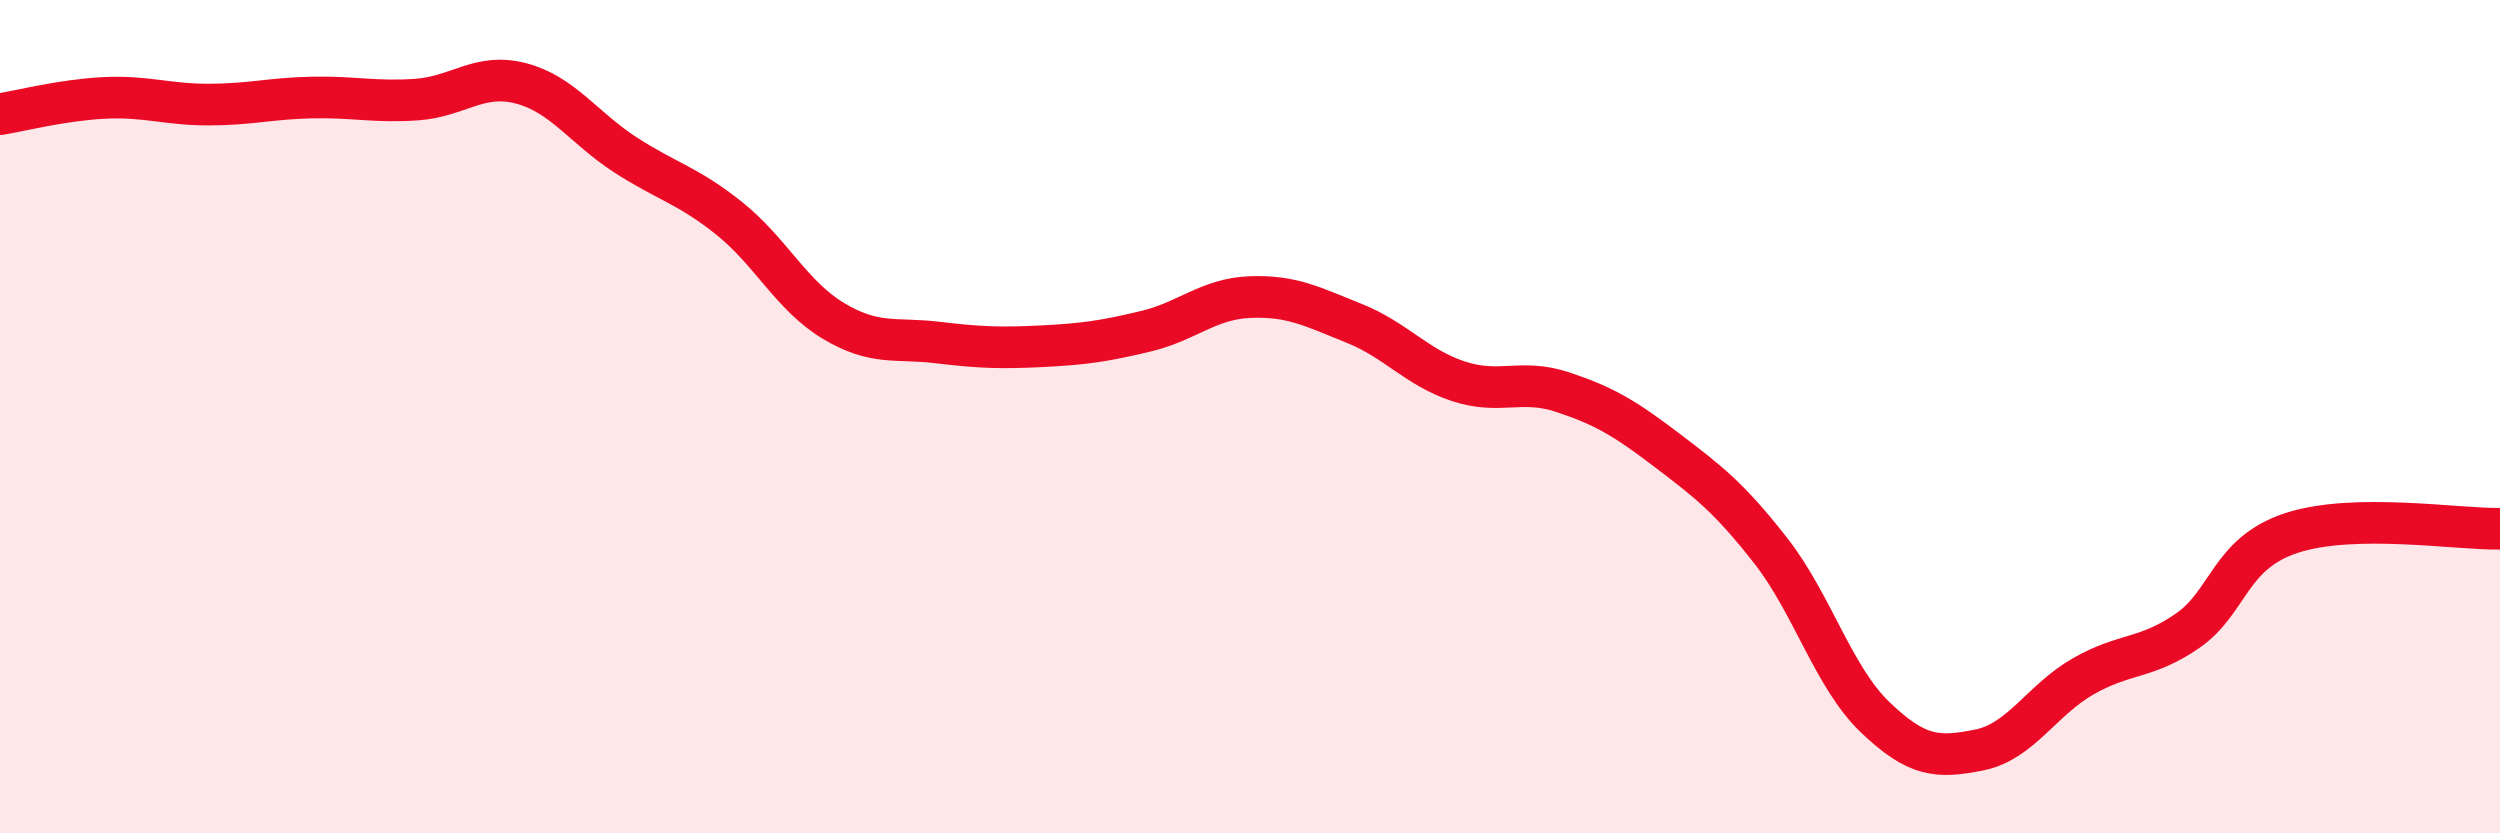
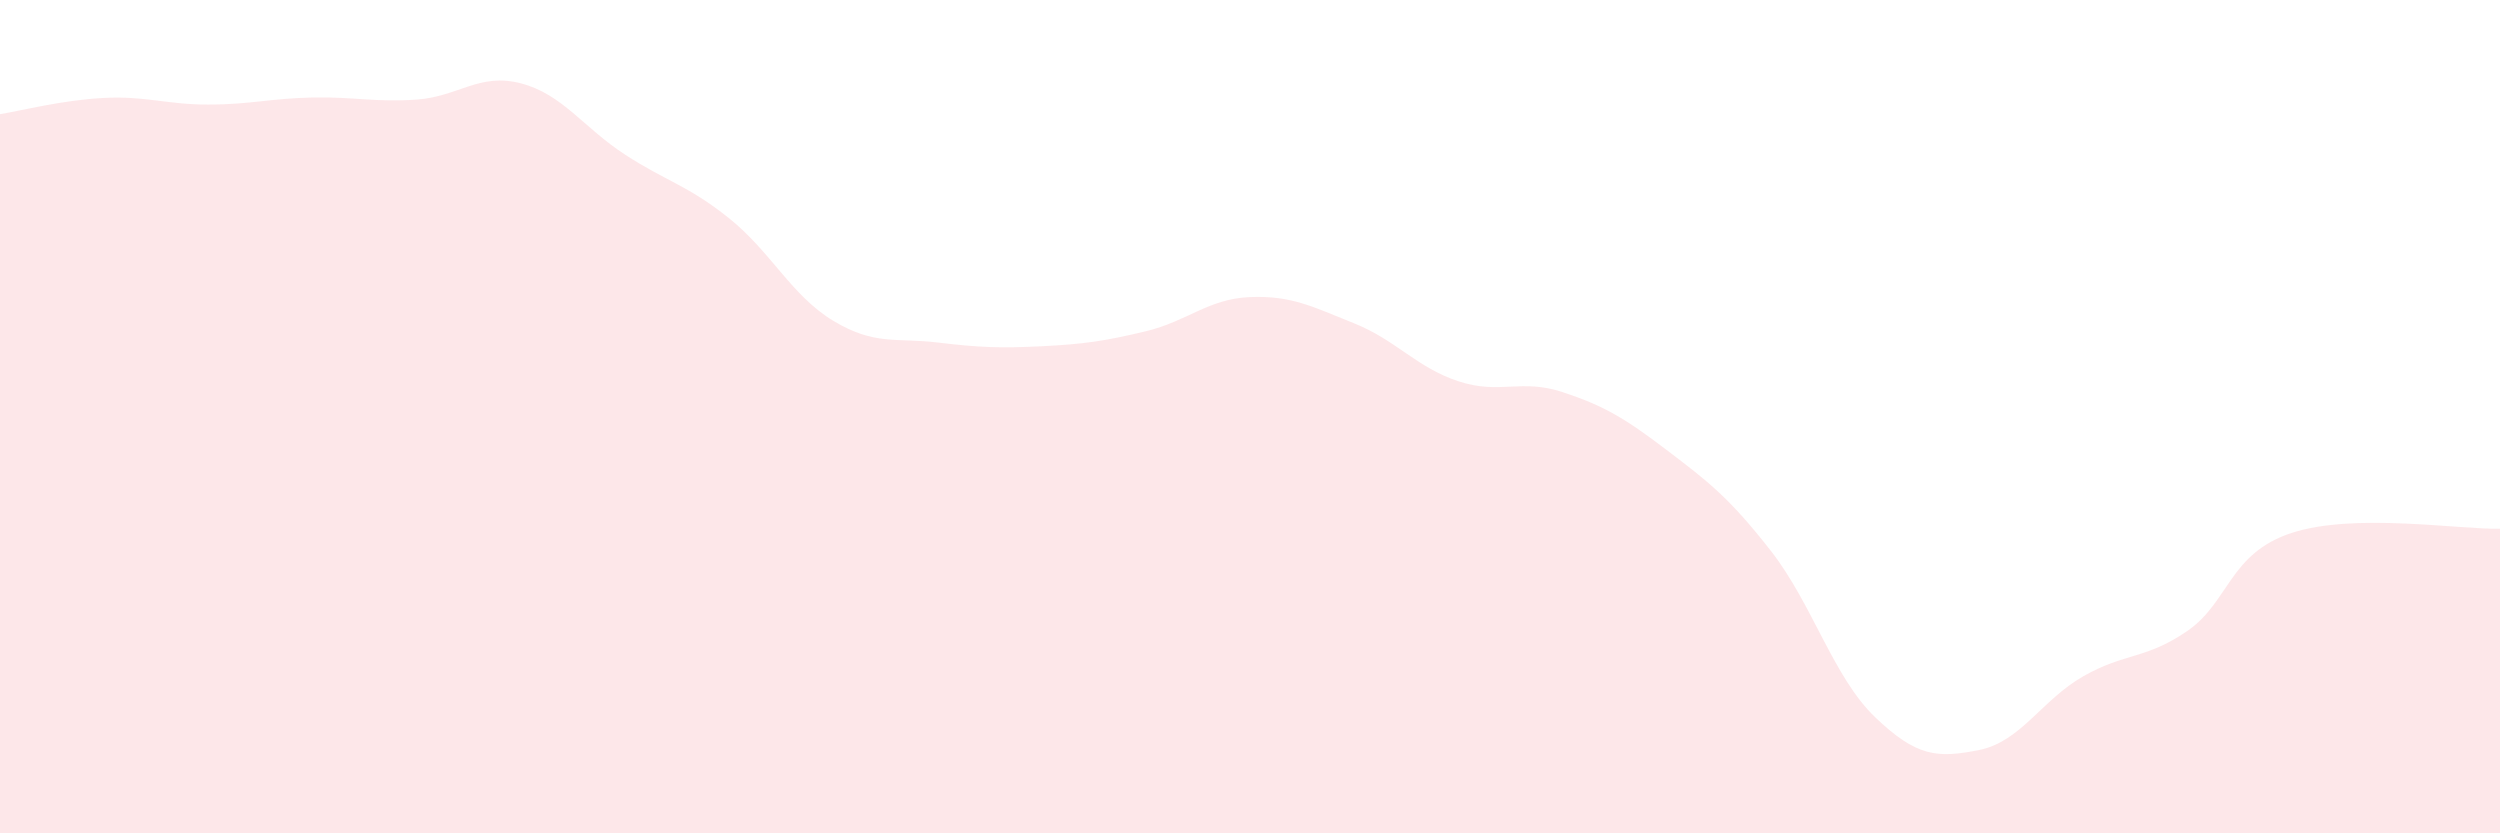
<svg xmlns="http://www.w3.org/2000/svg" width="60" height="20" viewBox="0 0 60 20">
  <path d="M 0,2.74 C 0.5,2.66 1.5,2.4 2.5,2.35 C 3.5,2.3 4,2.51 5,2.51 C 6,2.51 6.5,2.36 7.5,2.34 C 8.5,2.32 9,2.46 10,2.39 C 11,2.32 11.5,1.74 12.5,2 C 13.5,2.26 14,3.06 15,3.71 C 16,4.36 16.5,4.44 17.5,5.24 C 18.5,6.04 19,7.1 20,7.7 C 21,8.3 21.5,8.1 22.5,8.22 C 23.5,8.34 24,8.36 25,8.31 C 26,8.26 26.5,8.19 27.5,7.95 C 28.5,7.71 29,7.17 30,7.13 C 31,7.09 31.5,7.36 32.5,7.76 C 33.5,8.16 34,8.82 35,9.15 C 36,9.48 36.5,9.08 37.5,9.41 C 38.5,9.74 39,10.04 40,10.8 C 41,11.56 41.5,11.94 42.5,13.22 C 43.5,14.5 44,16.25 45,17.21 C 46,18.17 46.5,18.2 47.5,18 C 48.5,17.8 49,16.8 50,16.23 C 51,15.66 51.5,15.83 52.5,15.14 C 53.5,14.45 53.5,13.28 55,12.79 C 56.5,12.3 59,12.71 60,12.69L60 20L0 20Z" fill="#EB0A25" opacity="0.1" stroke-linecap="round" stroke-linejoin="round" />
-   <path d="M 0,2.74 C 0.5,2.66 1.5,2.4 2.5,2.35 C 3.5,2.3 4,2.51 5,2.51 C 6,2.51 6.5,2.36 7.5,2.34 C 8.5,2.32 9,2.46 10,2.39 C 11,2.32 11.5,1.74 12.5,2 C 13.5,2.26 14,3.06 15,3.71 C 16,4.36 16.5,4.44 17.5,5.24 C 18.5,6.04 19,7.1 20,7.7 C 21,8.3 21.5,8.1 22.5,8.22 C 23.5,8.34 24,8.36 25,8.31 C 26,8.26 26.5,8.19 27.5,7.95 C 28.5,7.71 29,7.17 30,7.13 C 31,7.09 31.5,7.36 32.5,7.76 C 33.5,8.16 34,8.82 35,9.15 C 36,9.48 36.5,9.08 37.5,9.41 C 38.5,9.74 39,10.04 40,10.8 C 41,11.56 41.5,11.94 42.5,13.22 C 43.5,14.5 44,16.25 45,17.21 C 46,18.17 46.5,18.2 47.5,18 C 48.5,17.8 49,16.8 50,16.23 C 51,15.66 51.5,15.83 52.5,15.14 C 53.5,14.45 53.5,13.28 55,12.79 C 56.5,12.3 59,12.71 60,12.69" stroke="#EB0A25" stroke-width="1" fill="none" stroke-linecap="round" stroke-linejoin="round" />
</svg>